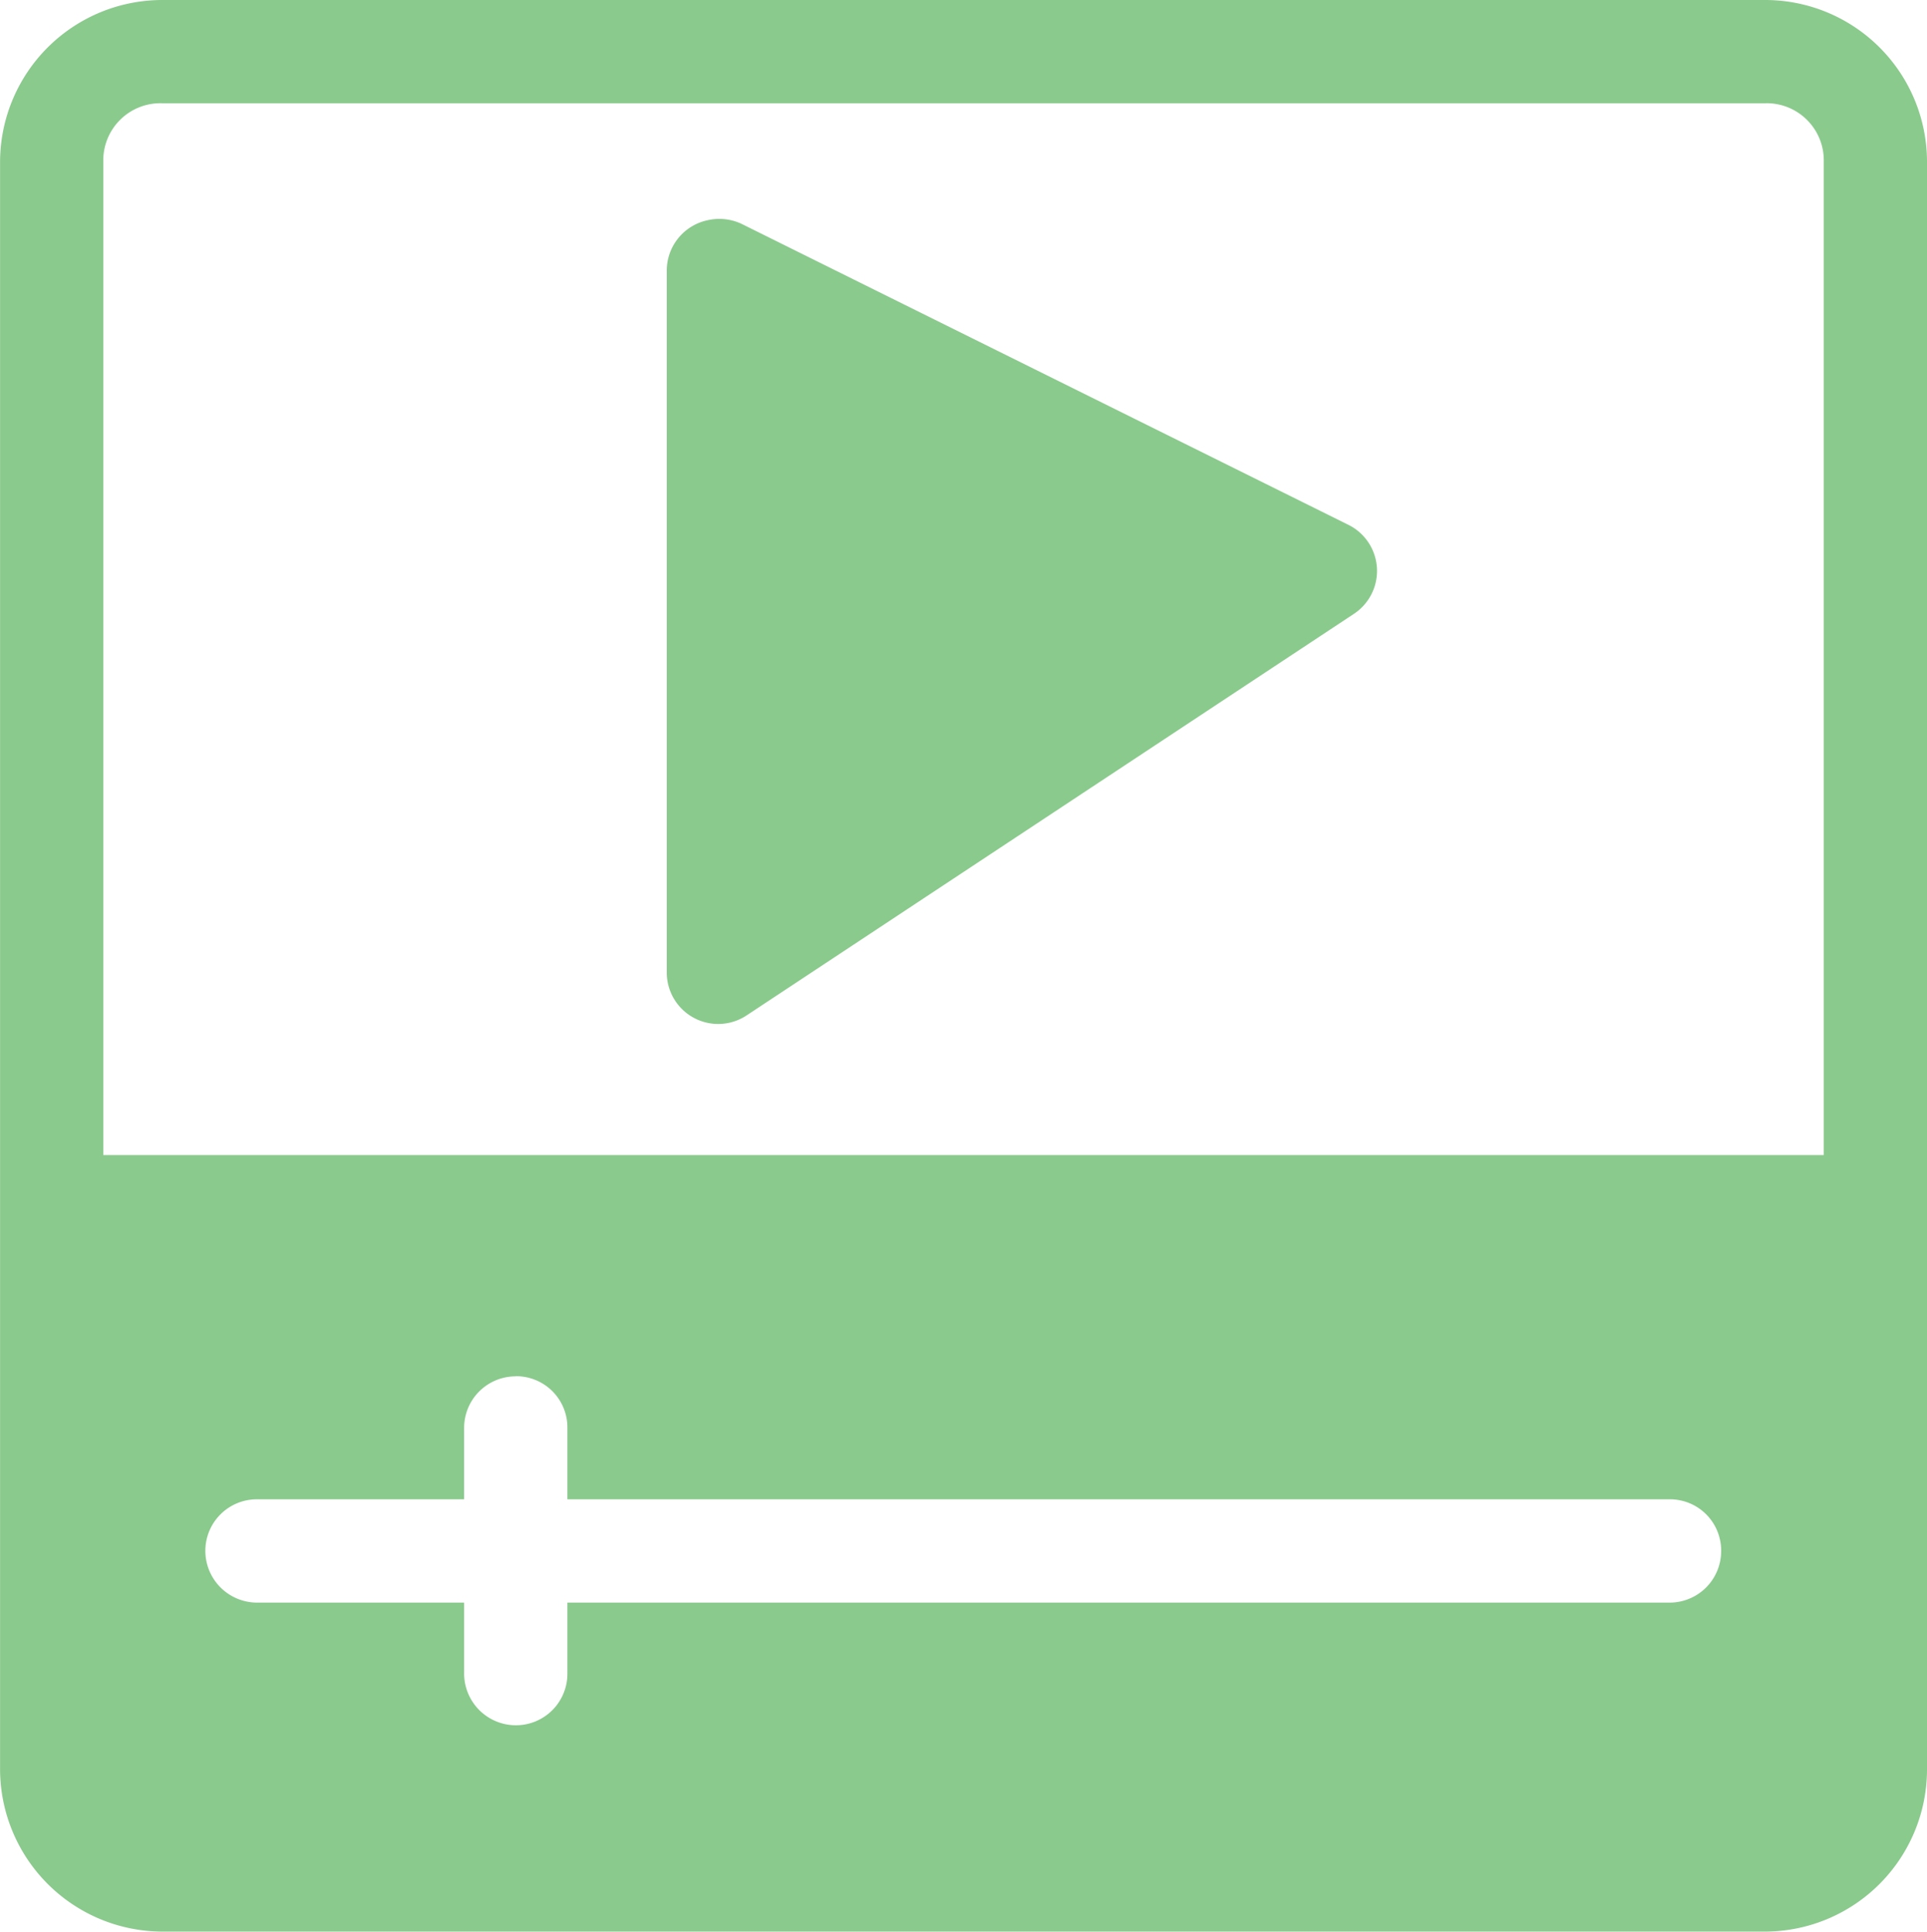
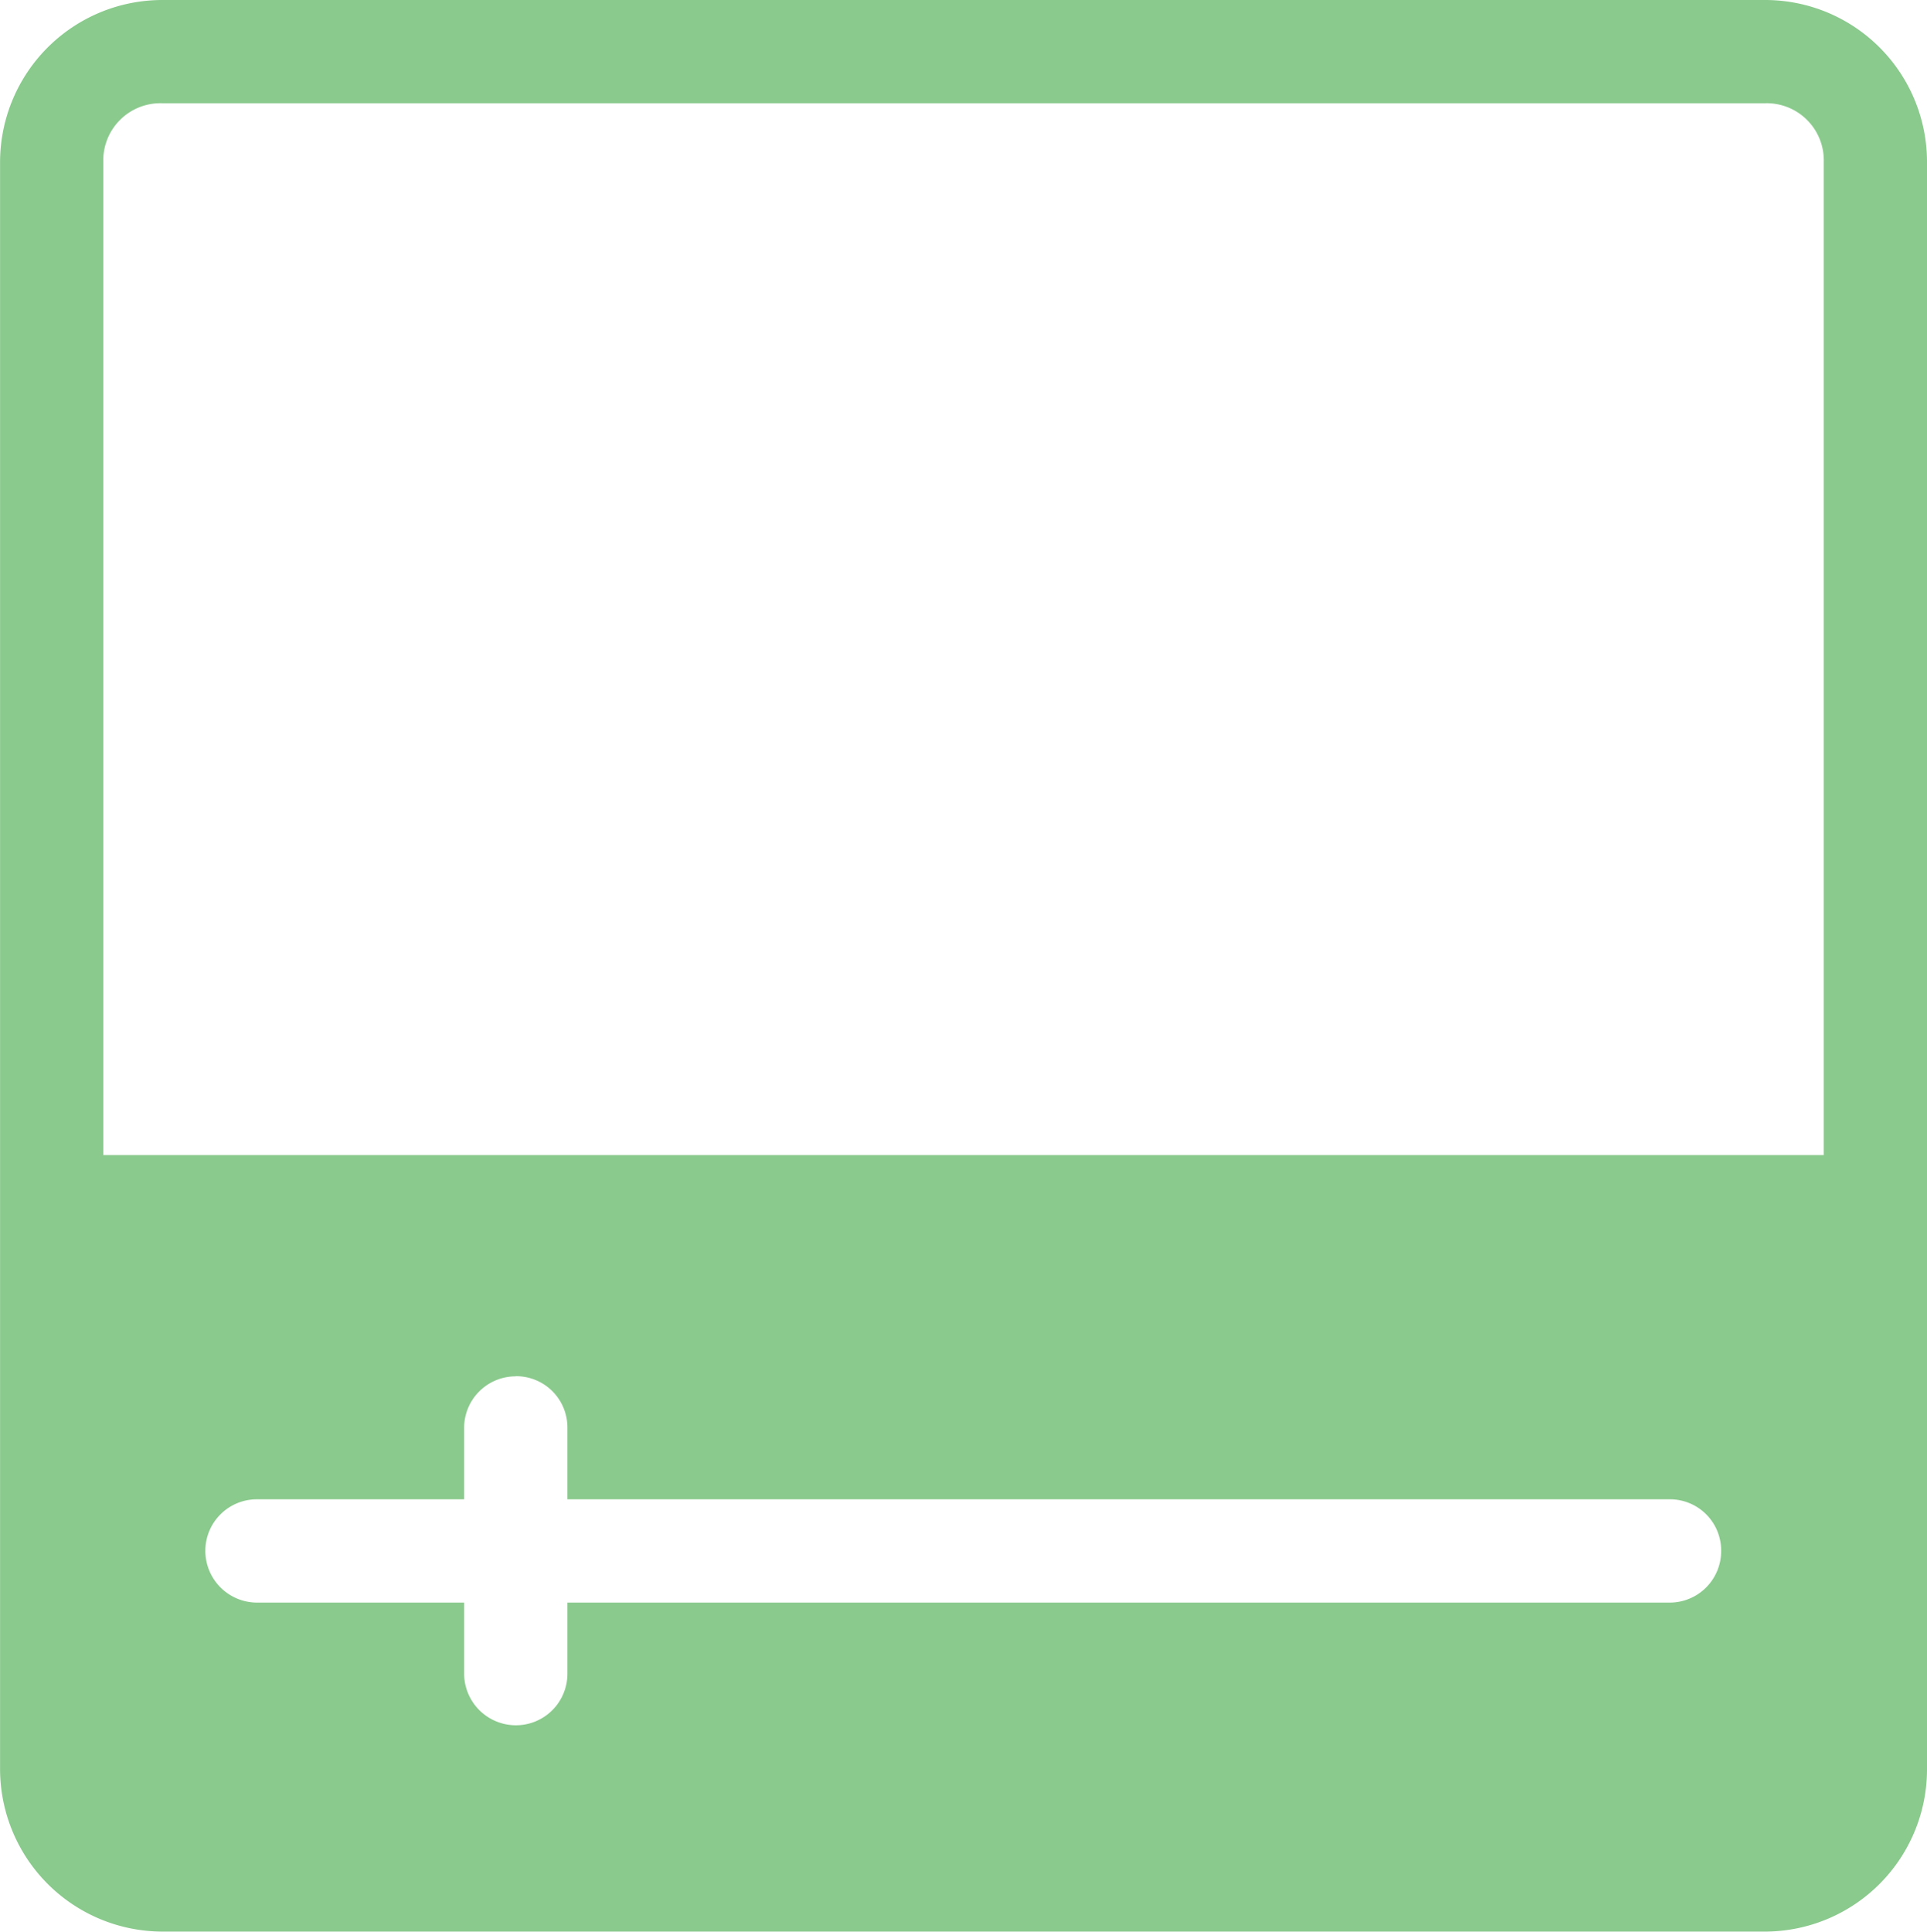
<svg xmlns="http://www.w3.org/2000/svg" width="26.979" height="27.039" viewBox="0 0 26.979 27.039">
  <g id="play-button" transform="translate(805.574 1077.066)">
    <path id="Path_9154" data-name="Path 9154" d="M-803.309-1077.066a2.272,2.272,0,0,0-2.264,2.258v22.516a2.277,2.277,0,0,0,2.264,2.264h22.456a2.272,2.272,0,0,0,2.258-2.264v-22.516a2.267,2.267,0,0,0-2.258-2.258Zm0,1.445h22.456a.8.8,0,0,1,.813.813v13.911h-24.088v-13.911A.8.8,0,0,1-803.309-1075.621Zm4.956,17.819a.717.717,0,0,1,.723.723v1H-782.2a.717.717,0,0,1,.723.723.721.721,0,0,1-.723.723H-797.63v.994a.721.721,0,0,1-.723.723.725.725,0,0,1-.723-.723v-.994h-2.9a.725.725,0,0,1-.723-.723.721.721,0,0,1,.723-.723h2.9v-1A.721.721,0,0,1-798.353-1057.8Z" transform="translate(0)" fill="#8aca8d" />
-     <path id="Path_9155" data-name="Path 9155" d="M-763.932-1063.559a.721.721,0,0,0-.566.7v9.828a.72.72,0,0,0,1.12.6l8.5-5.619a.72.72,0,0,0-.078-1.247l-8.5-4.215A.737.737,0,0,0-763.932-1063.559Z" transform="translate(-31.741 -10.423)" fill="#8aca8d" />
  </g>
</svg>